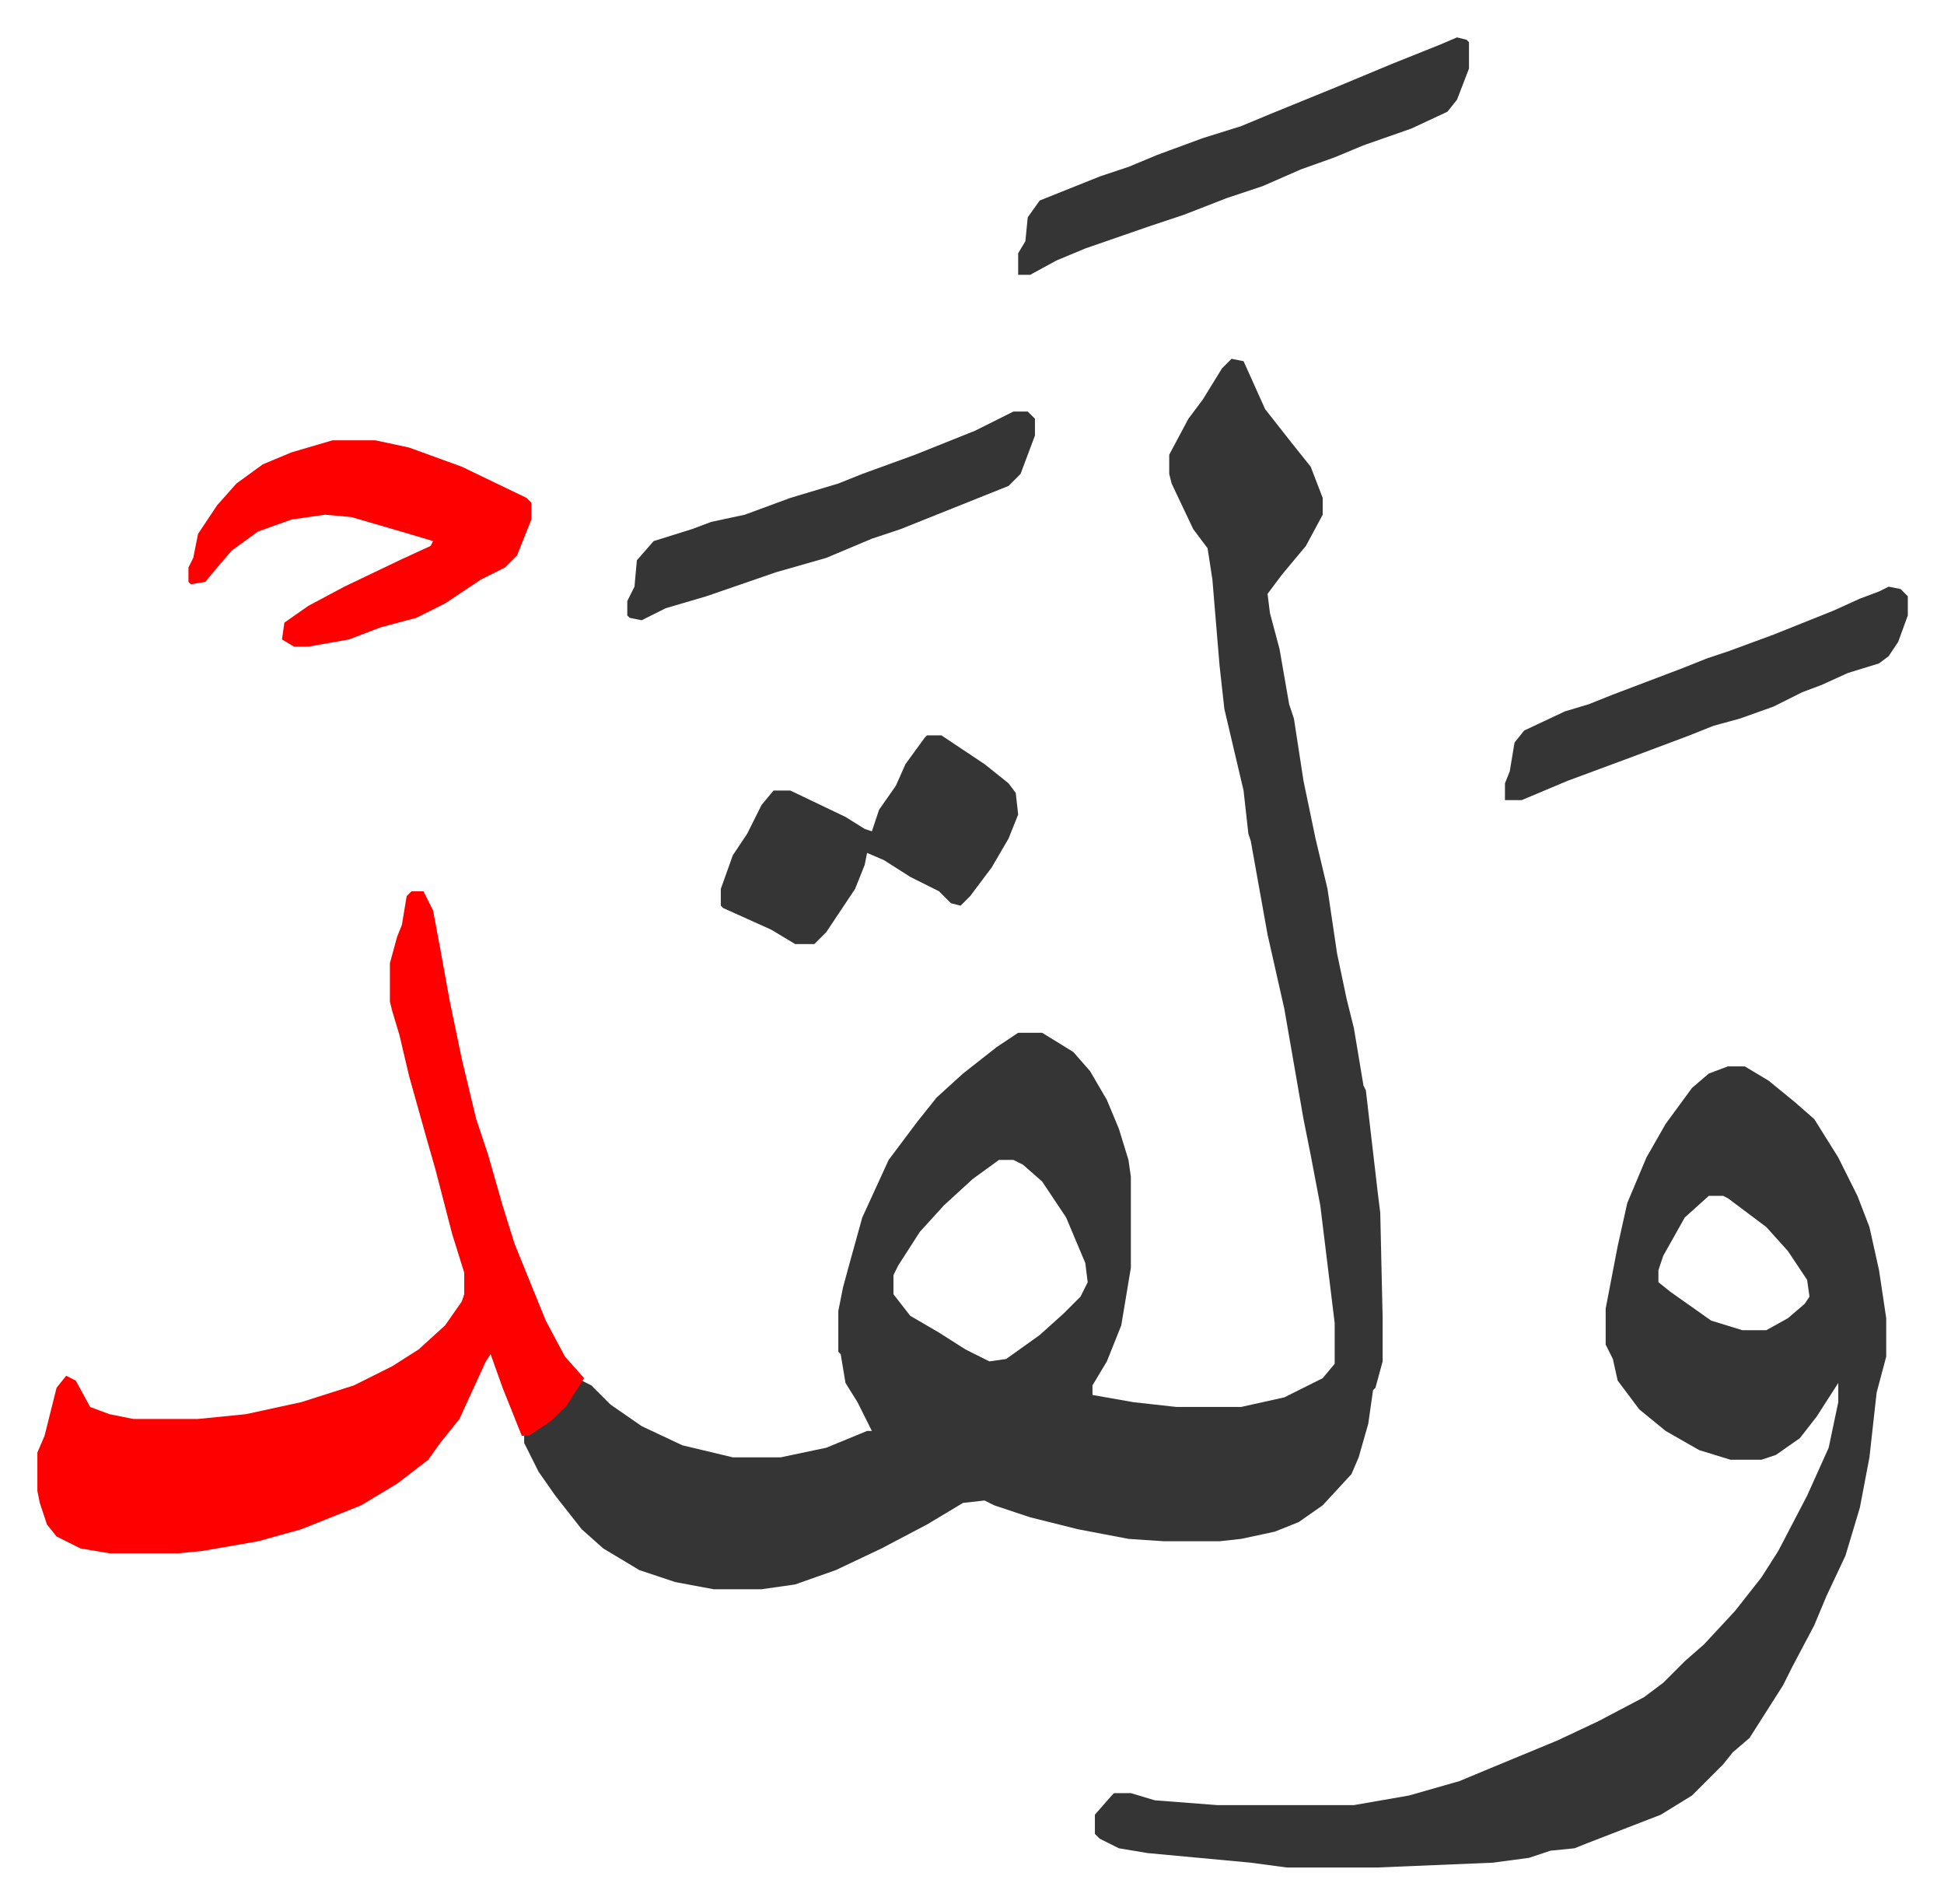
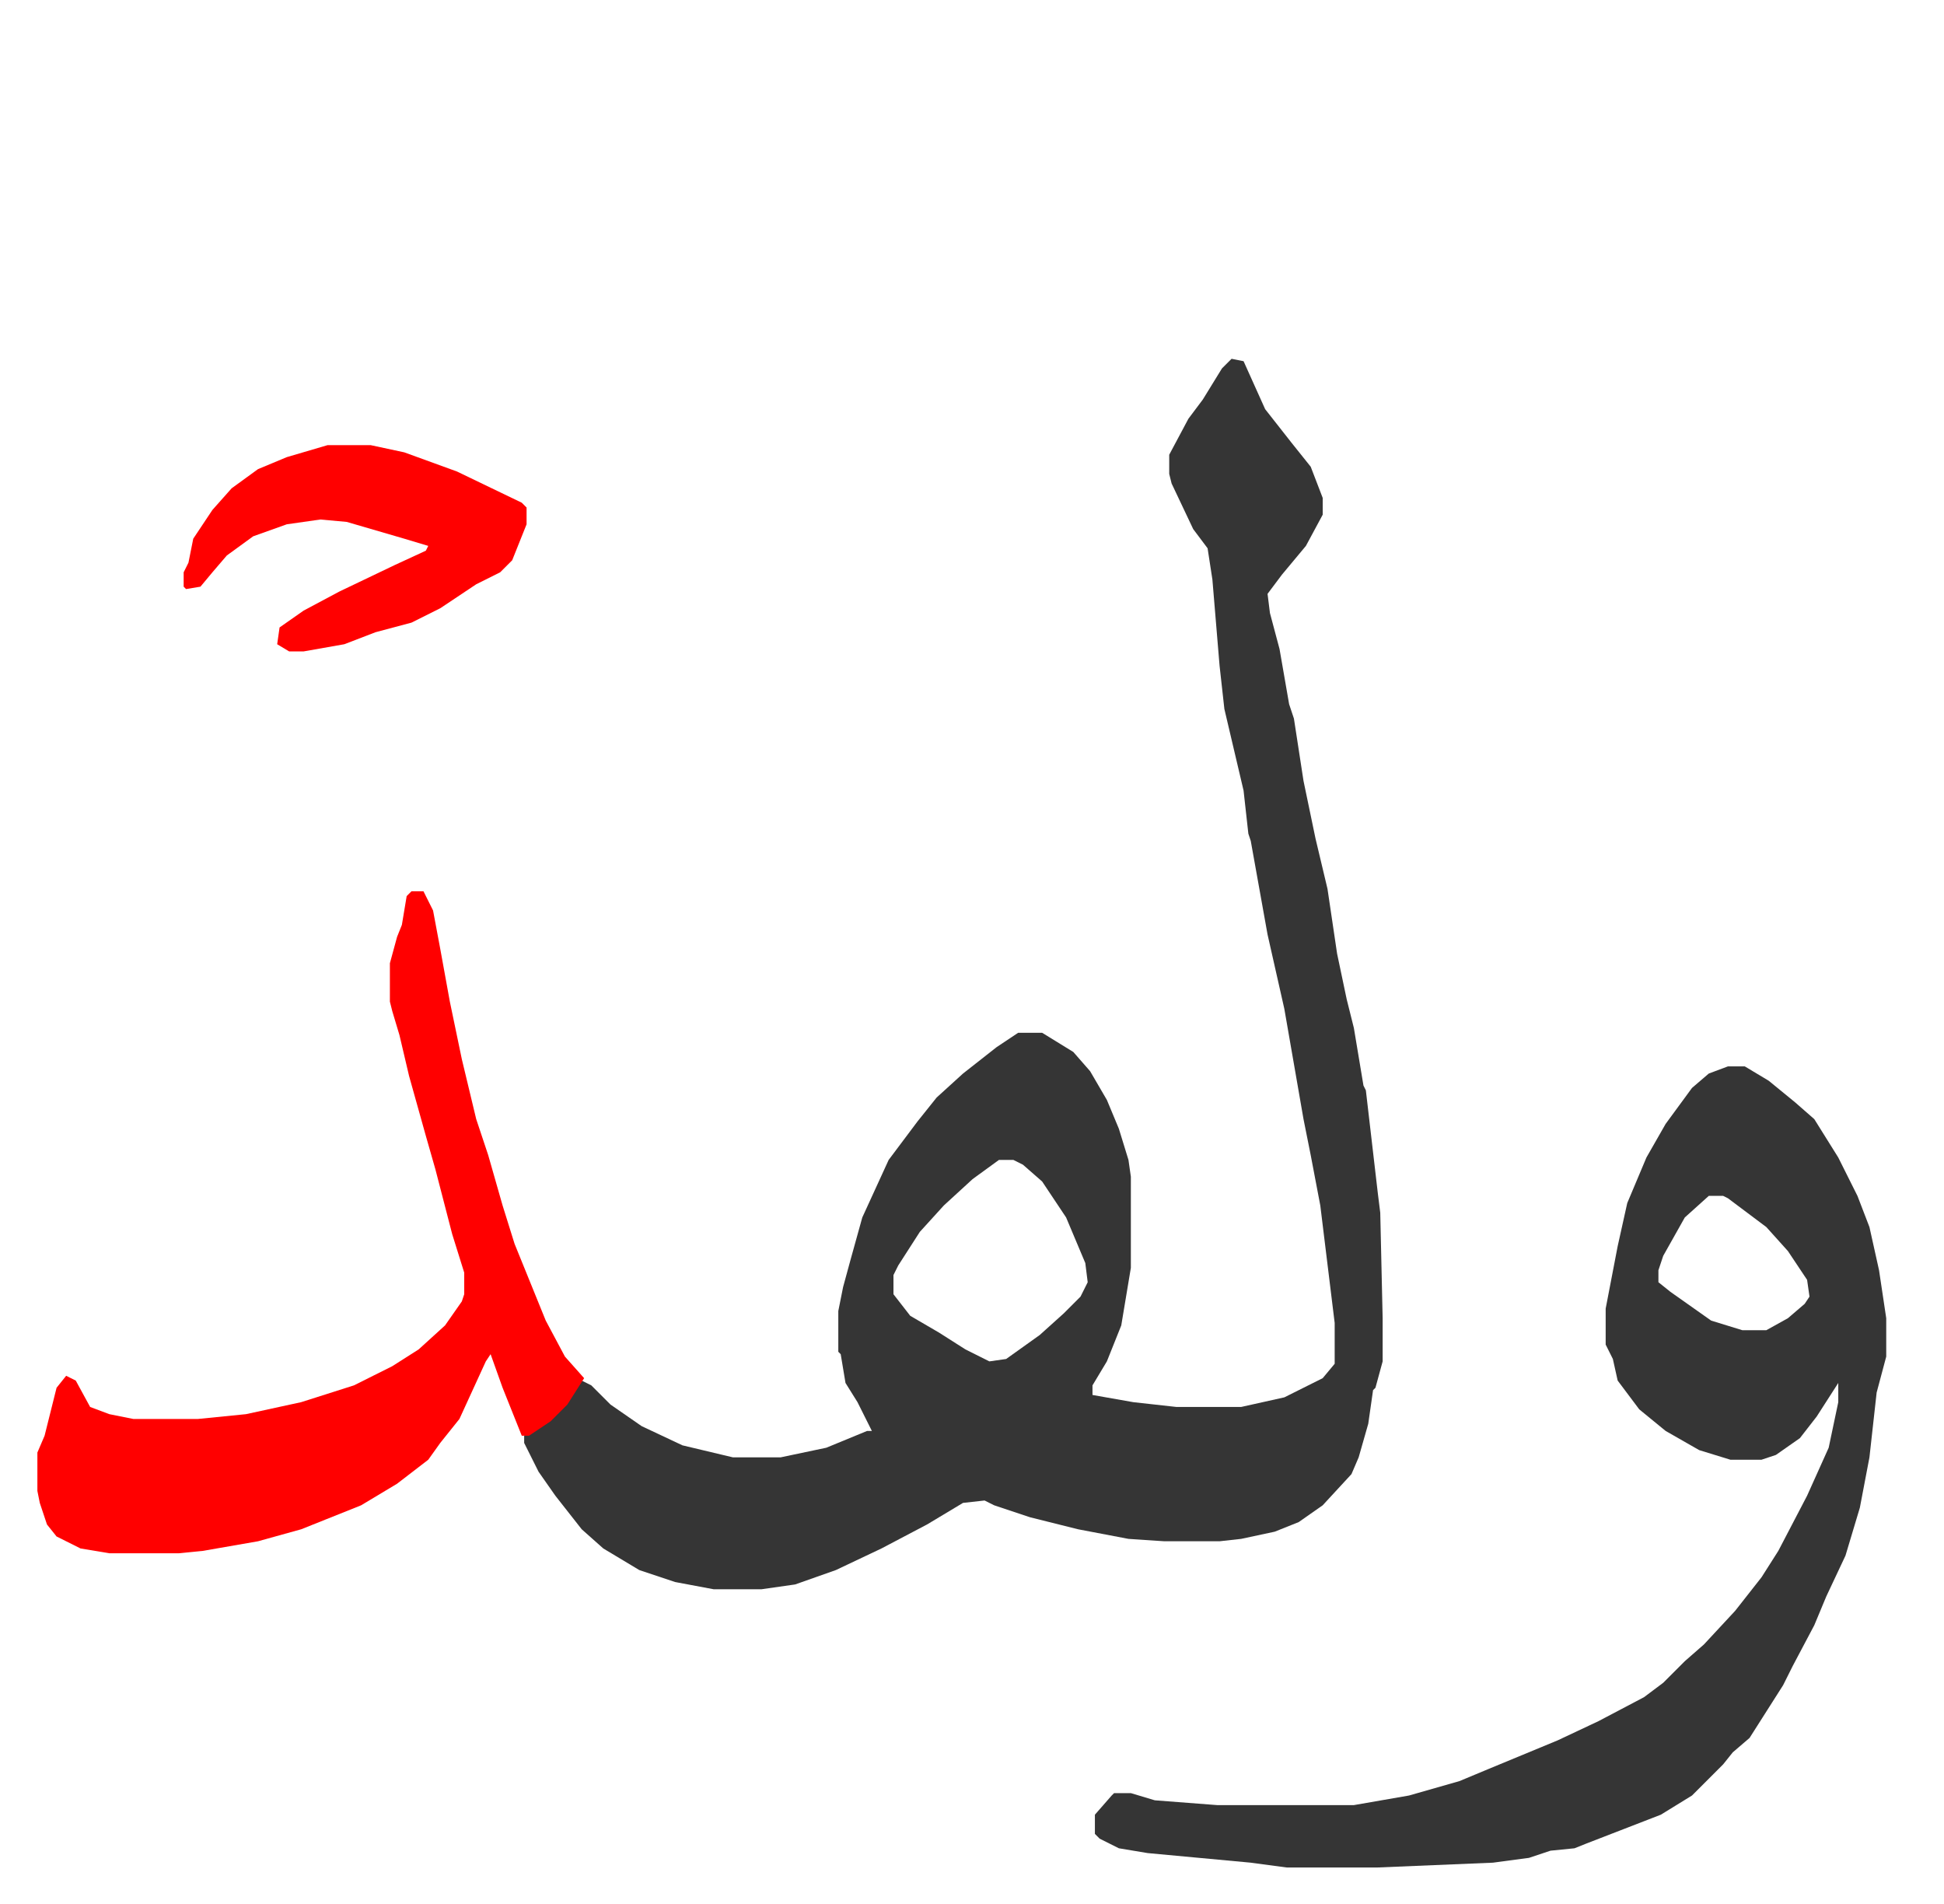
<svg xmlns="http://www.w3.org/2000/svg" role="img" viewBox="-15.59 327.41 810.68 793.68">
  <path fill="#353535" id="rule_normal" d="M498 477l5 1 9 20 11 14 8 10 5 13v7l-7 13-10 12-6 8 1 8 4 15 4 23 2 6 4 26 5 24 5 21 4 27 4 19 3 12 4 24 1 2 5 43 1 8 1 44v18l-3 11-1 1-2 14-4 14-3 7-12 13-10 7-10 4-14 3-9 1h-23l-15-1-21-4-20-5-15-5-4-2-9 1-15 9-19 10-19 9-17 6-14 2h-20l-16-3-15-5-15-9-9-8-11-14-7-10-6-12v-3l11-7 9-10 4-6 4 2 8 8 13 9 17 8 21 5h20l19-4 17-7h2l-6-12-5-8-2-12-1-1v-17l2-10 3-11 5-18 11-24 12-16 8-10 11-10 14-11 9-6h10l13 8 7 8 7 12 5 12 4 13 1 7v38l-4 24-6 15-6 10v4l17 3 18 2h27l18-4 16-8 5-6v-17l-6-49-4-21-3-15-4-23-4-23-7-31-7-39-1-3-2-18-8-34-2-18-3-36-2-13-6-8-9-19-1-4v-8l8-15 6-8 8-13zm-97 334l-11 8-12 11-10 11-9 14-2 4v8l7 9 12 7 11 7 10 5 7-1 14-10 10-9 7-7 3-6-1-8-8-19-10-15-8-7-4-2zm304-39h7l10 6 11 9 8 7 10 16 8 16 5 13 4 18 3 20v16l-4 15-3 27-4 21-6 20-8 17-5 12-9 17-4 8-14 22-7 6-4 5-5 5-8 8-13 8-31 12-5 2-10 1-9 3-15 2-48 2h-38l-15-2-43-4-12-2-8-4-2-2v-8l7-8 1-1h7l10 3 26 2h57l23-4 21-6 12-5 29-12 17-8 19-10 8-6 9-9 8-7 13-14 11-14 7-11 12-23 9-20 4-19v-8l-9 14-7 9-10 7-6 2h-13l-13-4-14-8-11-9-9-12-2-9-3-6v-15l5-26 4-18 8-19 8-14 11-15 7-6zm-8 54l-10 9-9 16-2 6v5l5 4 17 12 13 4h10l9-5 7-6 2-3-1-7-8-12-9-10-16-12-2-1z" />
-   <path fill="#ff0000" id="rule_qalqalah" d="M156 699h5l4 8 3 16 4 22 5 24 6 25 5 15 6 21 5 16 13 32 8 15 8 9-7 11-7 7-9 6h-3l-8-20-5-14-2 3-11 24-8 10-5 7-13 10-15 9-15 6-10 4-18 5-23 4-10 1H30l-12-2-10-5-4-5-3-9-1-5v-16l3-7 5-20 4-5 4 2 6 11 8 3 10 2h27l20-2 23-5 22-7 16-8 11-7 11-10 7-10 1-3v-9l-5-16-7-27-4-14-7-25-4-17-3-10-1-4v-16l3-11 2-5 2-12zm-33-188h18l14 3 11 4 11 4 27 13 2 2v7l-6 15-5 5-10 5-15 10-12 6-15 4-13 5-17 3h-6l-5-3 1-7 10-7 15-8 23-11 13-6 1-2-10-3-24-7-11-1-14 2-14 5-11 8-6 7-5 6-6 1-1-1v-6l2-4 2-10 8-12 8-9 11-8 12-5z" />
-   <path fill="#353535" id="rule_normal" d="M371 634h6l18 12 10 8 3 4 1 9-4 10-7 12-9 12-4 4-4-1-5-5-12-6-11-7-7-3-1 5-4 10-12 18-5 5h-8l-10-6-20-9-1-1v-7l5-14 6-9 6-12 5-6h7l23 11 8 5 3 1 3-9 7-10 4-9 8-11zm221-291l4 1 1 1v11l-5 13-4 5-15 7-20 7-12 5-14 5-16 7-15 5-18 7-15 5-26 9-12 5-11 6h-5v-9l3-5 1-10 5-7 25-10 12-4 12-5 19-7 16-5 12-5 27-11 24-10 20-8zM407 499h6l3 3v7l-6 16-5 5-10 4-25 10-10 4-12 4-19 8-21 6-29 10-17 5-10 5-5-1-1-1v-6l3-6 1-11 7-8 16-5 8-3 14-3 19-7 20-6 10-4 22-8 25-10zm365 73l5 1 3 3v8l-4 11-4 6-4 3-13 4-11 5-8 3-12 6-14 5-11 3-10 4-16 6-8 3-27 10-19 8h-7v-7l2-5 2-12 4-5 17-8 10-3 10-4 29-11 10-4 9-3 19-7 25-10 11-5 8-3z" />
+   <path fill="#ff0000" id="rule_qalqalah" d="M156 699h5l4 8 3 16 4 22 5 24 6 25 5 15 6 21 5 16 13 32 8 15 8 9-7 11-7 7-9 6h-3l-8-20-5-14-2 3-11 24-8 10-5 7-13 10-15 9-15 6-10 4-18 5-23 4-10 1H30l-12-2-10-5-4-5-3-9-1-5v-16l3-7 5-20 4-5 4 2 6 11 8 3 10 2h27l20-2 23-5 22-7 16-8 11-7 11-10 7-10 1-3v-9l-5-16-7-27-4-14-7-25-4-17-3-10-1-4v-16l3-11 2-5 2-12m-33-188h18l14 3 11 4 11 4 27 13 2 2v7l-6 15-5 5-10 5-15 10-12 6-15 4-13 5-17 3h-6l-5-3 1-7 10-7 15-8 23-11 13-6 1-2-10-3-24-7-11-1-14 2-14 5-11 8-6 7-5 6-6 1-1-1v-6l2-4 2-10 8-12 8-9 11-8 12-5z" />
</svg>